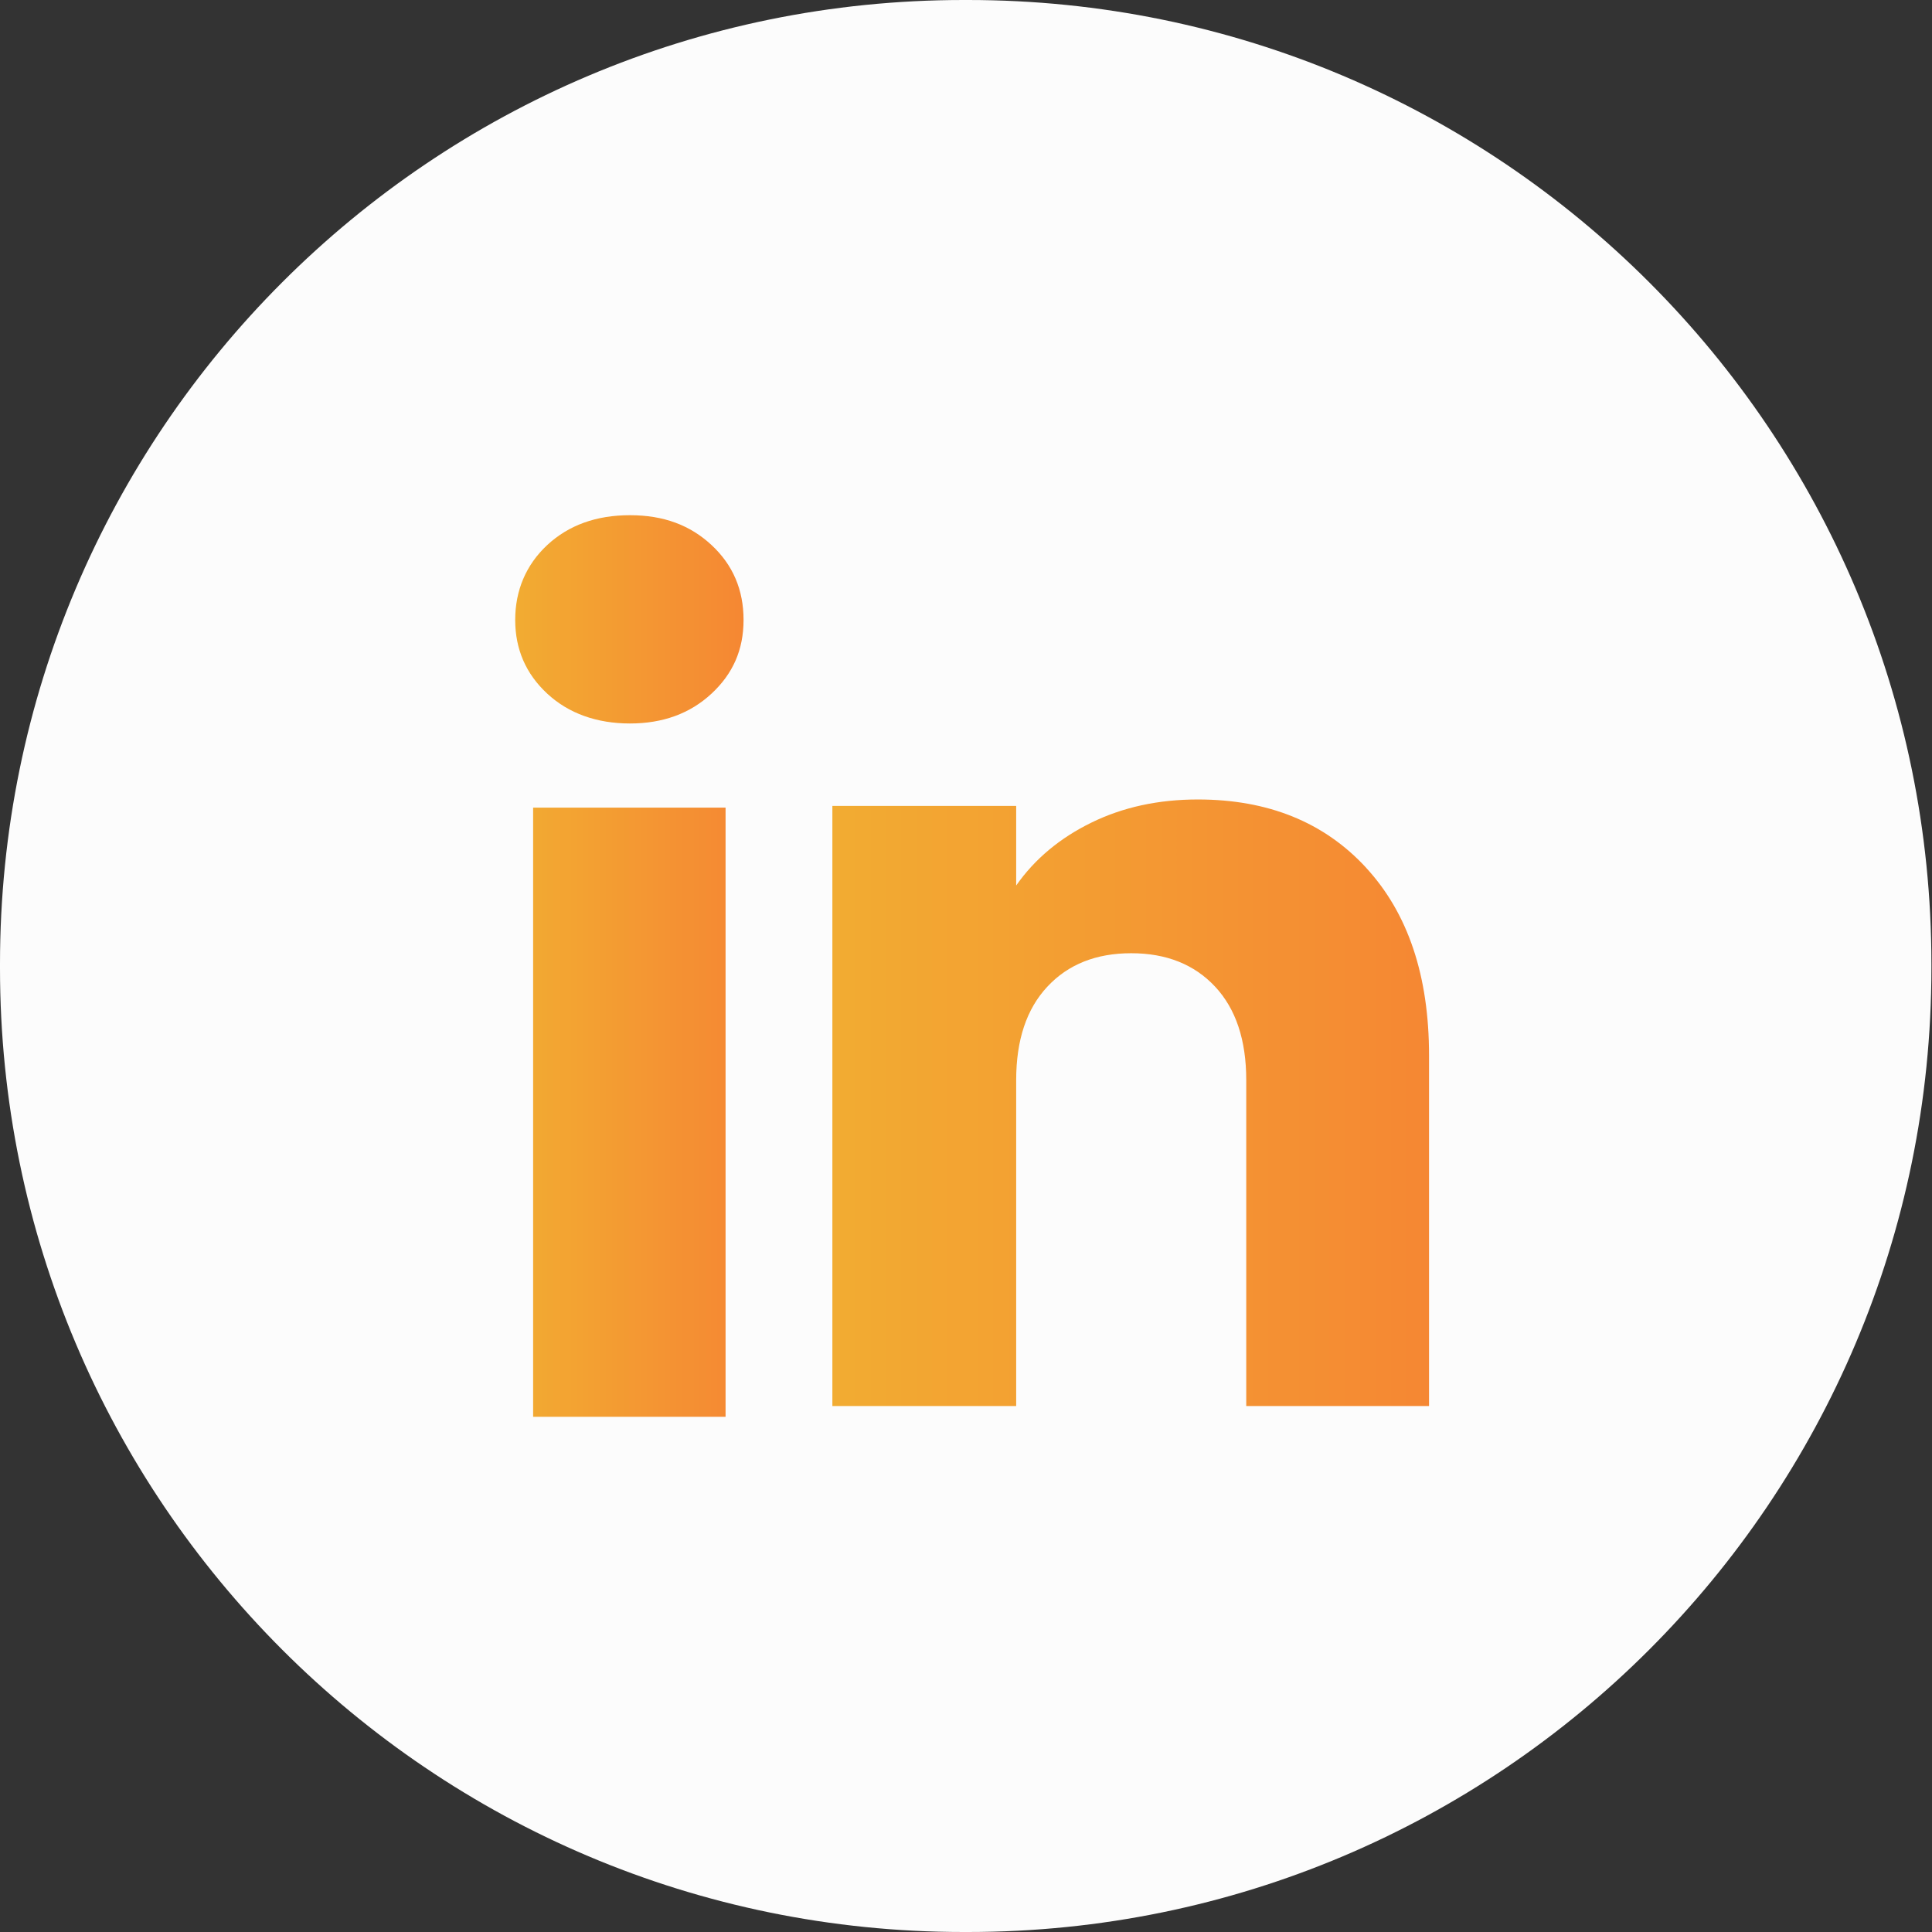
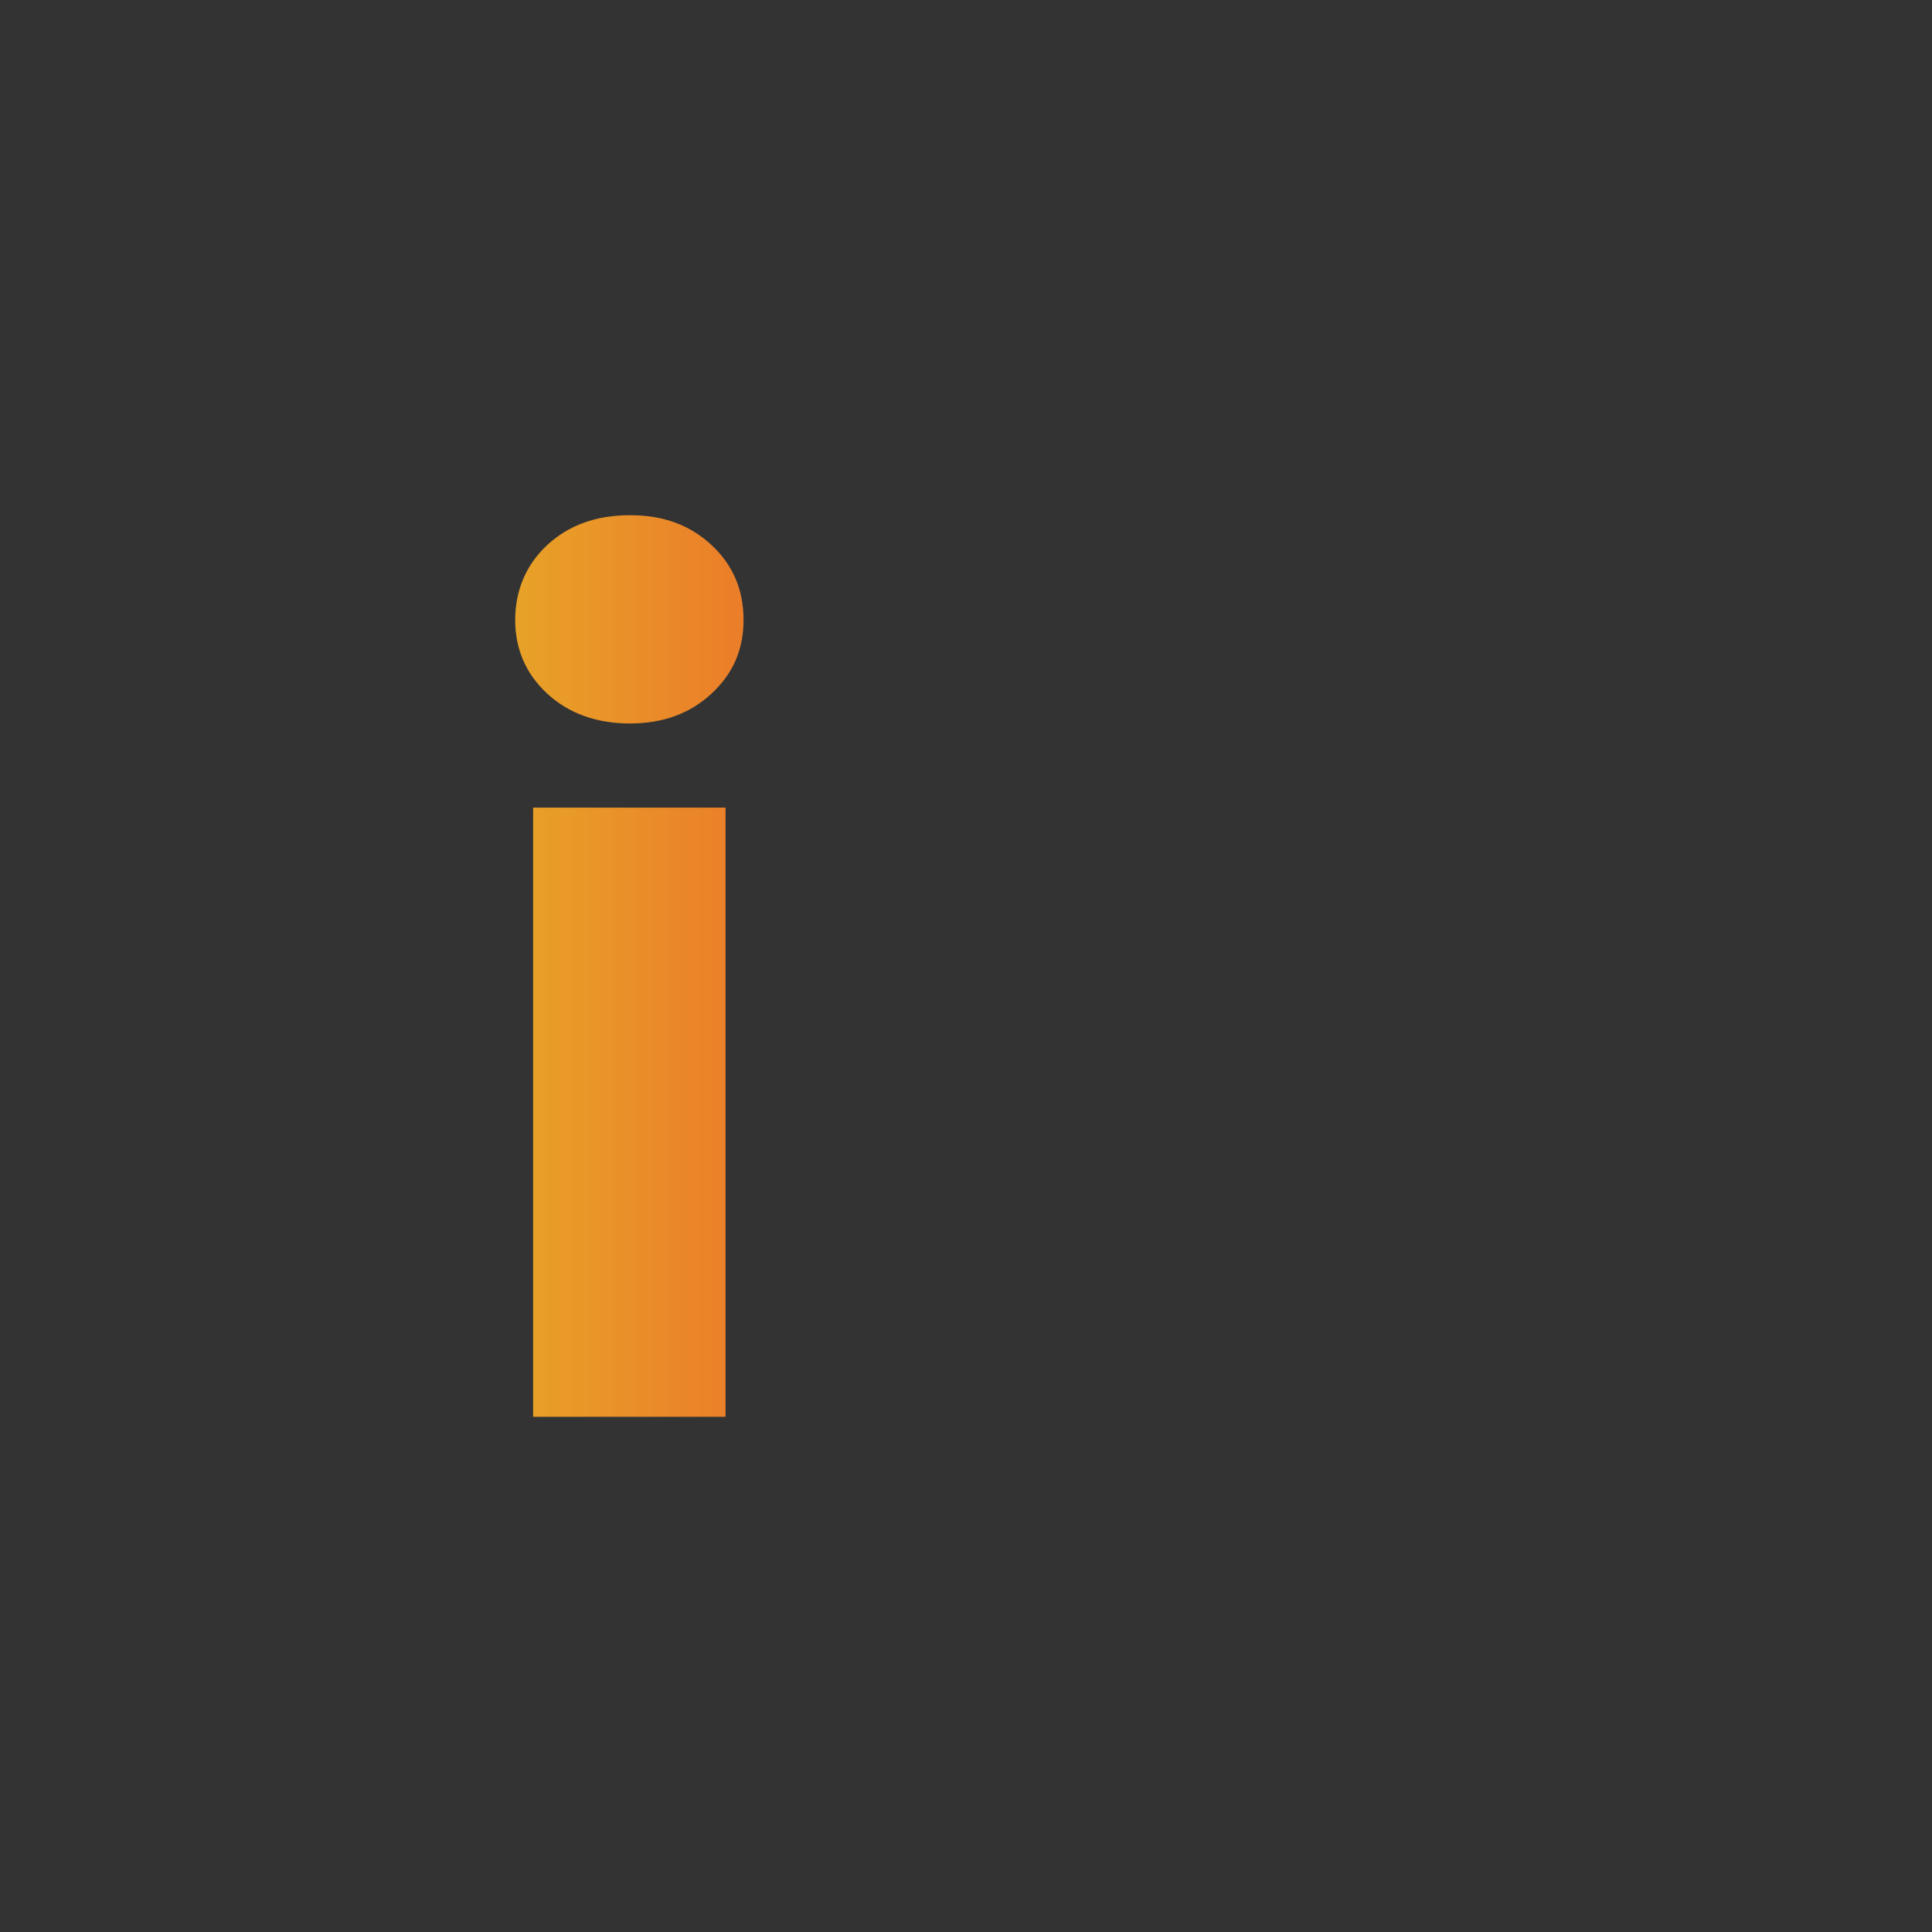
<svg xmlns="http://www.w3.org/2000/svg" width="36" height="36" viewBox="0 0 36 36" fill="none">
  <rect x="0" y="0" width="36" height="36" fill="#333333" stroke="none" />
-   <path d="M18.036 0H17.954C8.038 0 0 8.041 0 17.959V18.041C0 27.959 8.038 36 17.954 36H18.036C27.951 36 35.989 27.959 35.989 18.041V17.959C35.989 8.041 27.951 0 18.036 0Z" fill="#FCFCFC" />
  <g opacity="0.95">
    <path d="M10.197 12.925C9.798 12.555 9.6 12.096 9.6 11.551C9.6 11.006 9.799 10.527 10.197 10.156C10.596 9.786 11.109 9.6 11.738 9.6C12.367 9.6 12.86 9.786 13.258 10.156C13.657 10.526 13.855 10.992 13.855 11.551C13.855 12.11 13.656 12.555 13.258 12.925C12.859 13.295 12.353 13.481 11.738 13.481C11.123 13.481 10.596 13.295 10.197 12.925ZM13.52 15.049V26.4H9.934V15.049H13.52Z" fill="url(#paint0_linear_1095_417)" />
-     <path d="M25.456 16.17C26.237 17.018 26.628 18.183 26.628 19.666V26.199H23.222V20.127C23.222 19.379 23.028 18.798 22.641 18.384C22.254 17.97 21.732 17.762 21.079 17.762C20.425 17.762 19.904 17.969 19.517 18.384C19.129 18.798 18.935 19.379 18.935 20.127V26.199H15.51V15.017H18.935V16.5C19.282 16.005 19.75 15.615 20.337 15.328C20.925 15.04 21.586 14.897 22.321 14.897C23.629 14.897 24.675 15.321 25.456 16.169V16.17Z" fill="url(#paint1_linear_1095_417)" />
  </g>
  <defs>
    <linearGradient id="paint0_linear_1095_417" x1="13.855" y1="18" x2="9.6" y2="18" gradientUnits="userSpaceOnUse">
      <stop stop-color="#F48129" />
      <stop offset="1" stop-color="#F1A828" />
    </linearGradient>
    <linearGradient id="paint1_linear_1095_417" x1="26.628" y1="20.548" x2="15.51" y2="20.548" gradientUnits="userSpaceOnUse">
      <stop stop-color="#F48129" />
      <stop offset="1" stop-color="#F1A828" />
    </linearGradient>
  </defs>
</svg>